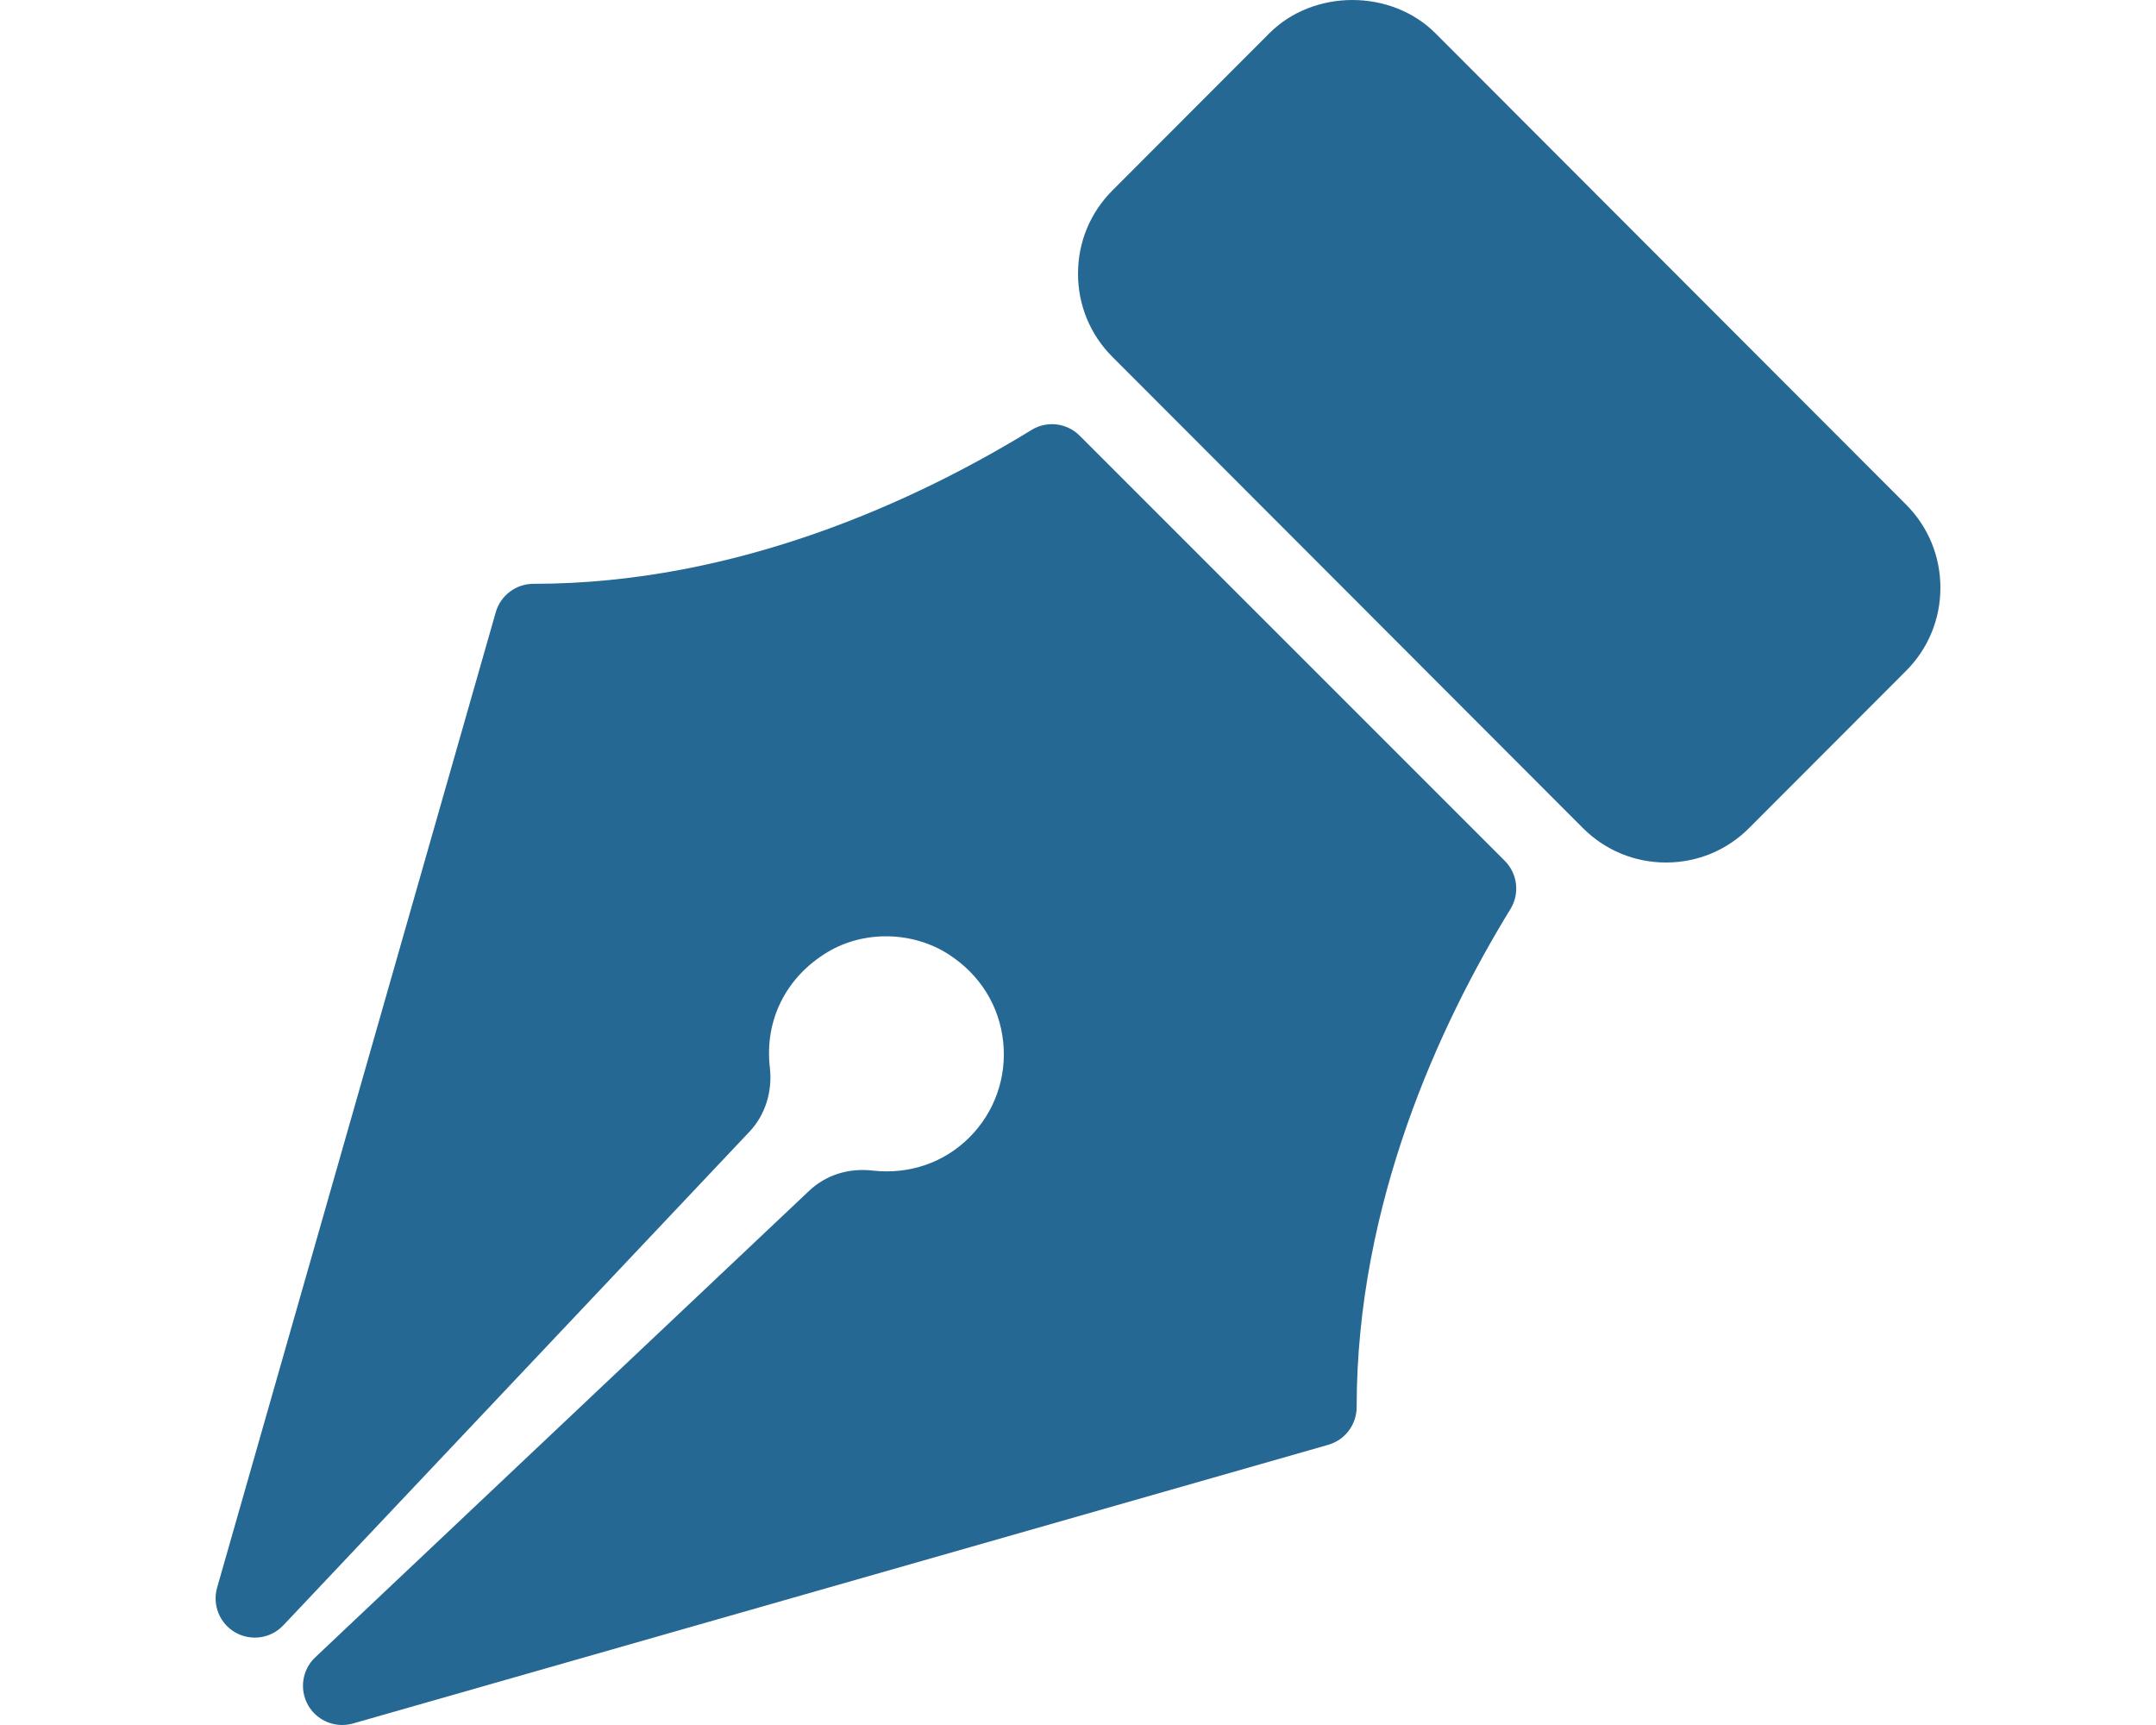
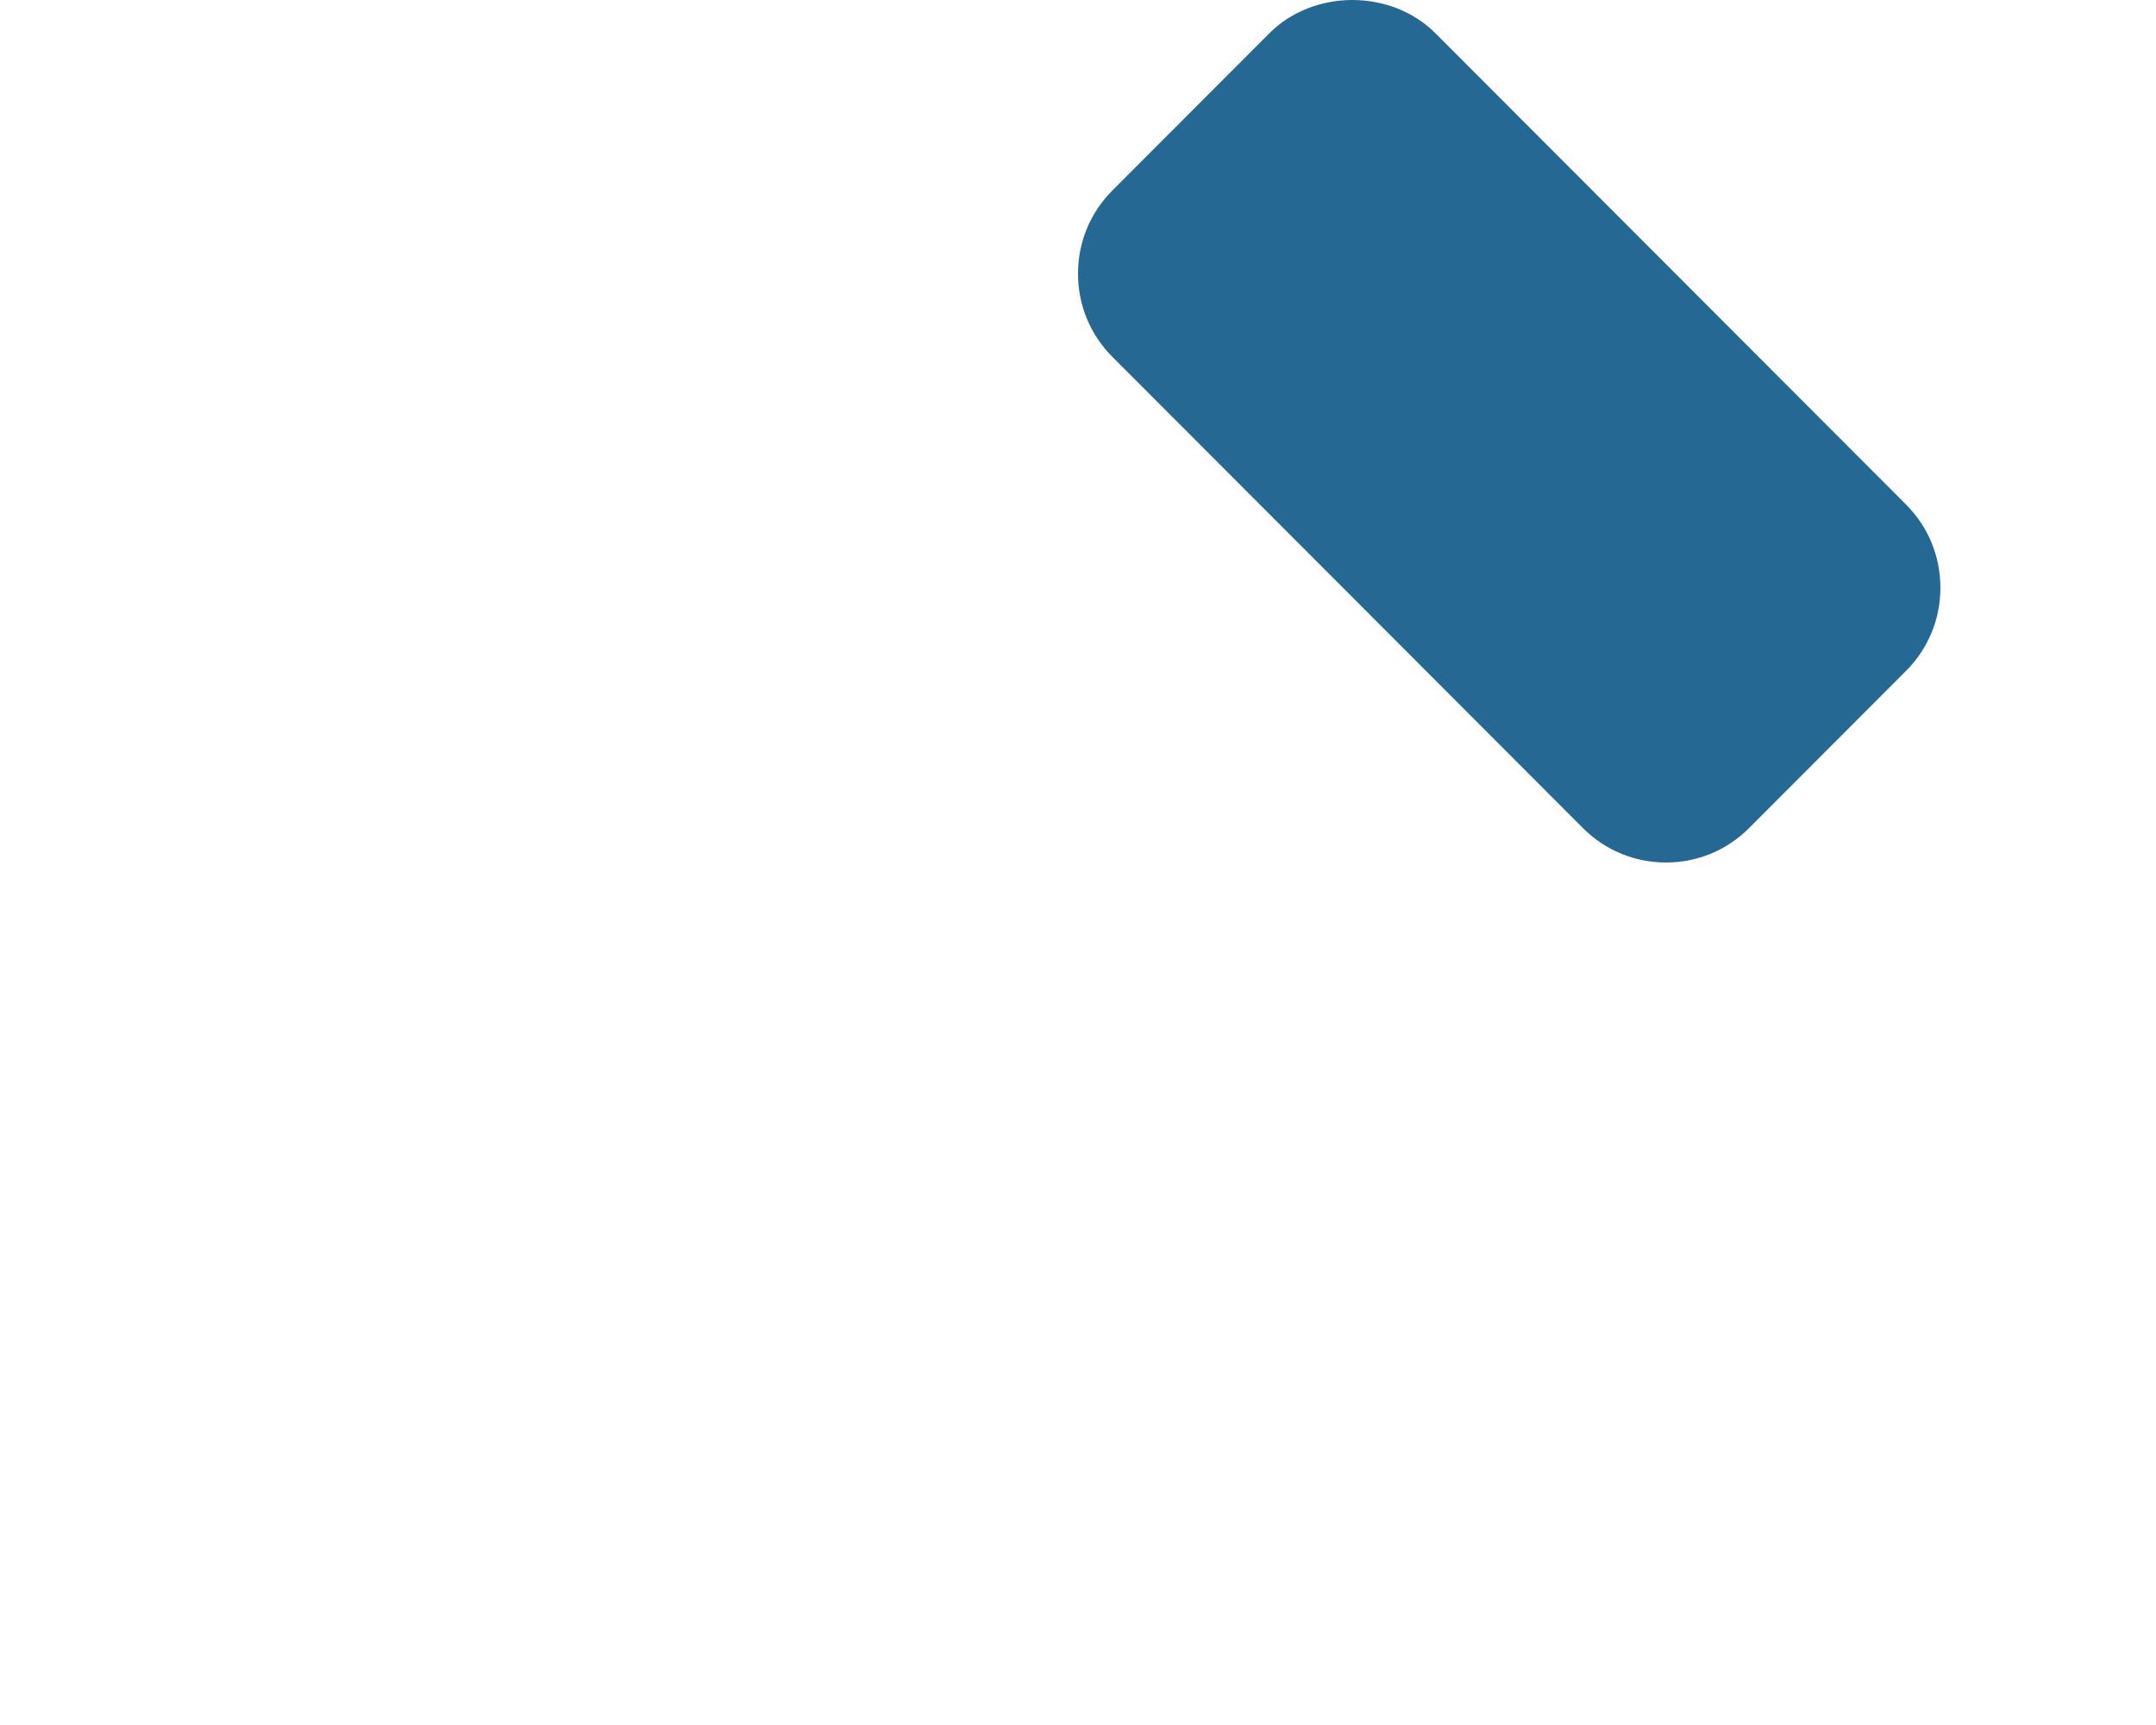
<svg xmlns="http://www.w3.org/2000/svg" version="1.1" id="Capa_1" x="0px" y="0px" width="1000px" height="800px" viewBox="0 0 1000 800" enable-background="new 0 0 1000 800" xml:space="preserve">
  <g>
    <g>
      <g>
        <g>
          <path fill="#256894" d="M884.001,233.925L665.856,15.493c-20.562-20.659-56.623-20.642-77.147-0.017l-72.708,72.806      c-10.316,10.294-15.998,24.019-15.998,38.633s5.682,28.34,15.98,38.616l218.164,218.452      c10.279,10.329,23.987,16.02,38.582,16.02c14.594,0,28.302-5.69,38.564-16.001l72.709-72.806      C894.318,300.901,900,287.175,900,272.562C900,257.946,894.317,244.219,884.001,233.925z" />
-           <path fill="#256894" d="M500.782,202.061c-5.966-5.983-15.235-7.048-22.354-2.645c-53.09,32.546-136.257,71.341-231.001,71.341      c-8.113,0-15.252,5.38-17.488,13.193L100.695,736.309c-2.291,8.061,1.207,16.636,8.487,20.792      c7.262,4.101,16.459,2.806,22.212-3.321l216.28-228.994c7.261-7.706,10.689-18.554,9.392-29.776      c-2.504-21.945,7.546-41.957,26.863-53.516c16.974-10.121,39.506-9.623,56.214,1.19c14.472,9.428,23.42,23.827,25.159,40.535      c1.722,16.459-3.996,32.6-15.679,44.282c-11.701,11.702-27.895,17.259-44.691,15.394c-11.453-1.35-21.963,2.095-29.705,9.428      L146.222,768.605c-6.09,5.753-7.457,14.915-3.32,22.212c3.304,5.789,9.392,9.179,15.803,9.179c1.652,0,3.337-0.229,4.989-0.691      l452.358-129.243c7.812-2.238,13.193-9.375,13.193-17.488c0-94.743,38.795-177.911,71.341-231.001      c4.386-7.155,3.304-16.406-2.646-22.354L500.782,202.061z" />
        </g>
      </g>
    </g>
  </g>
</svg>